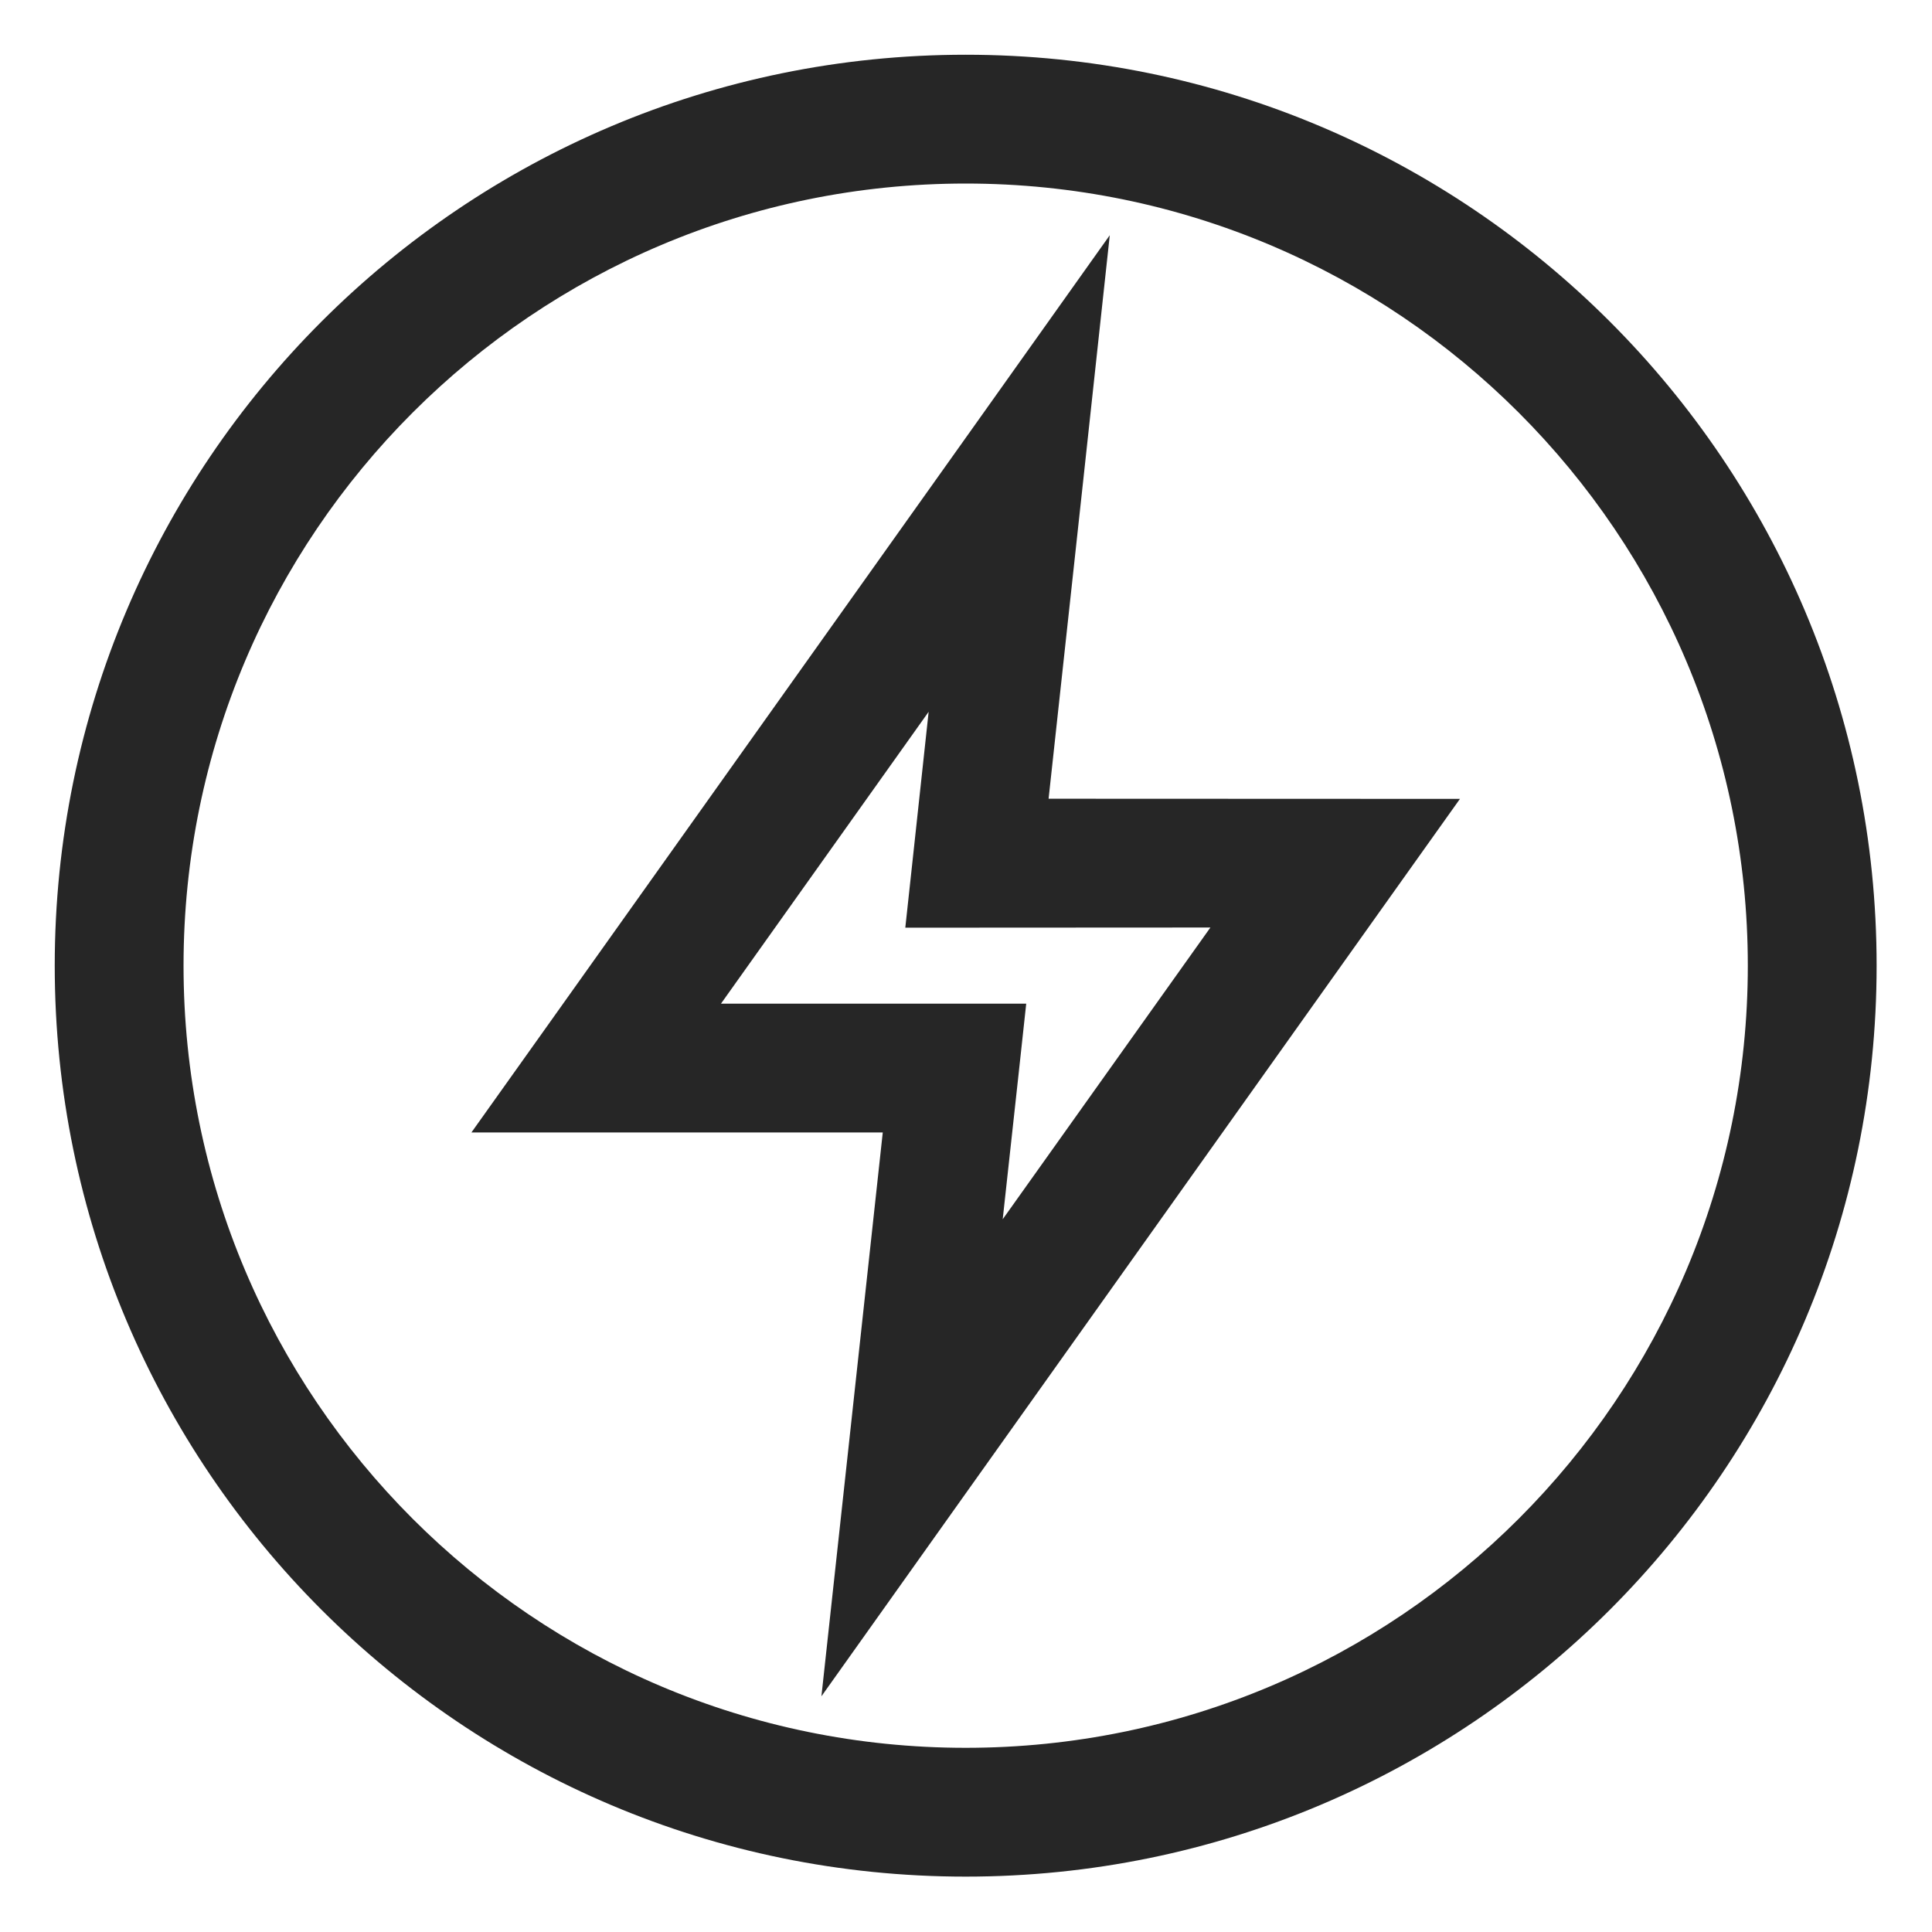
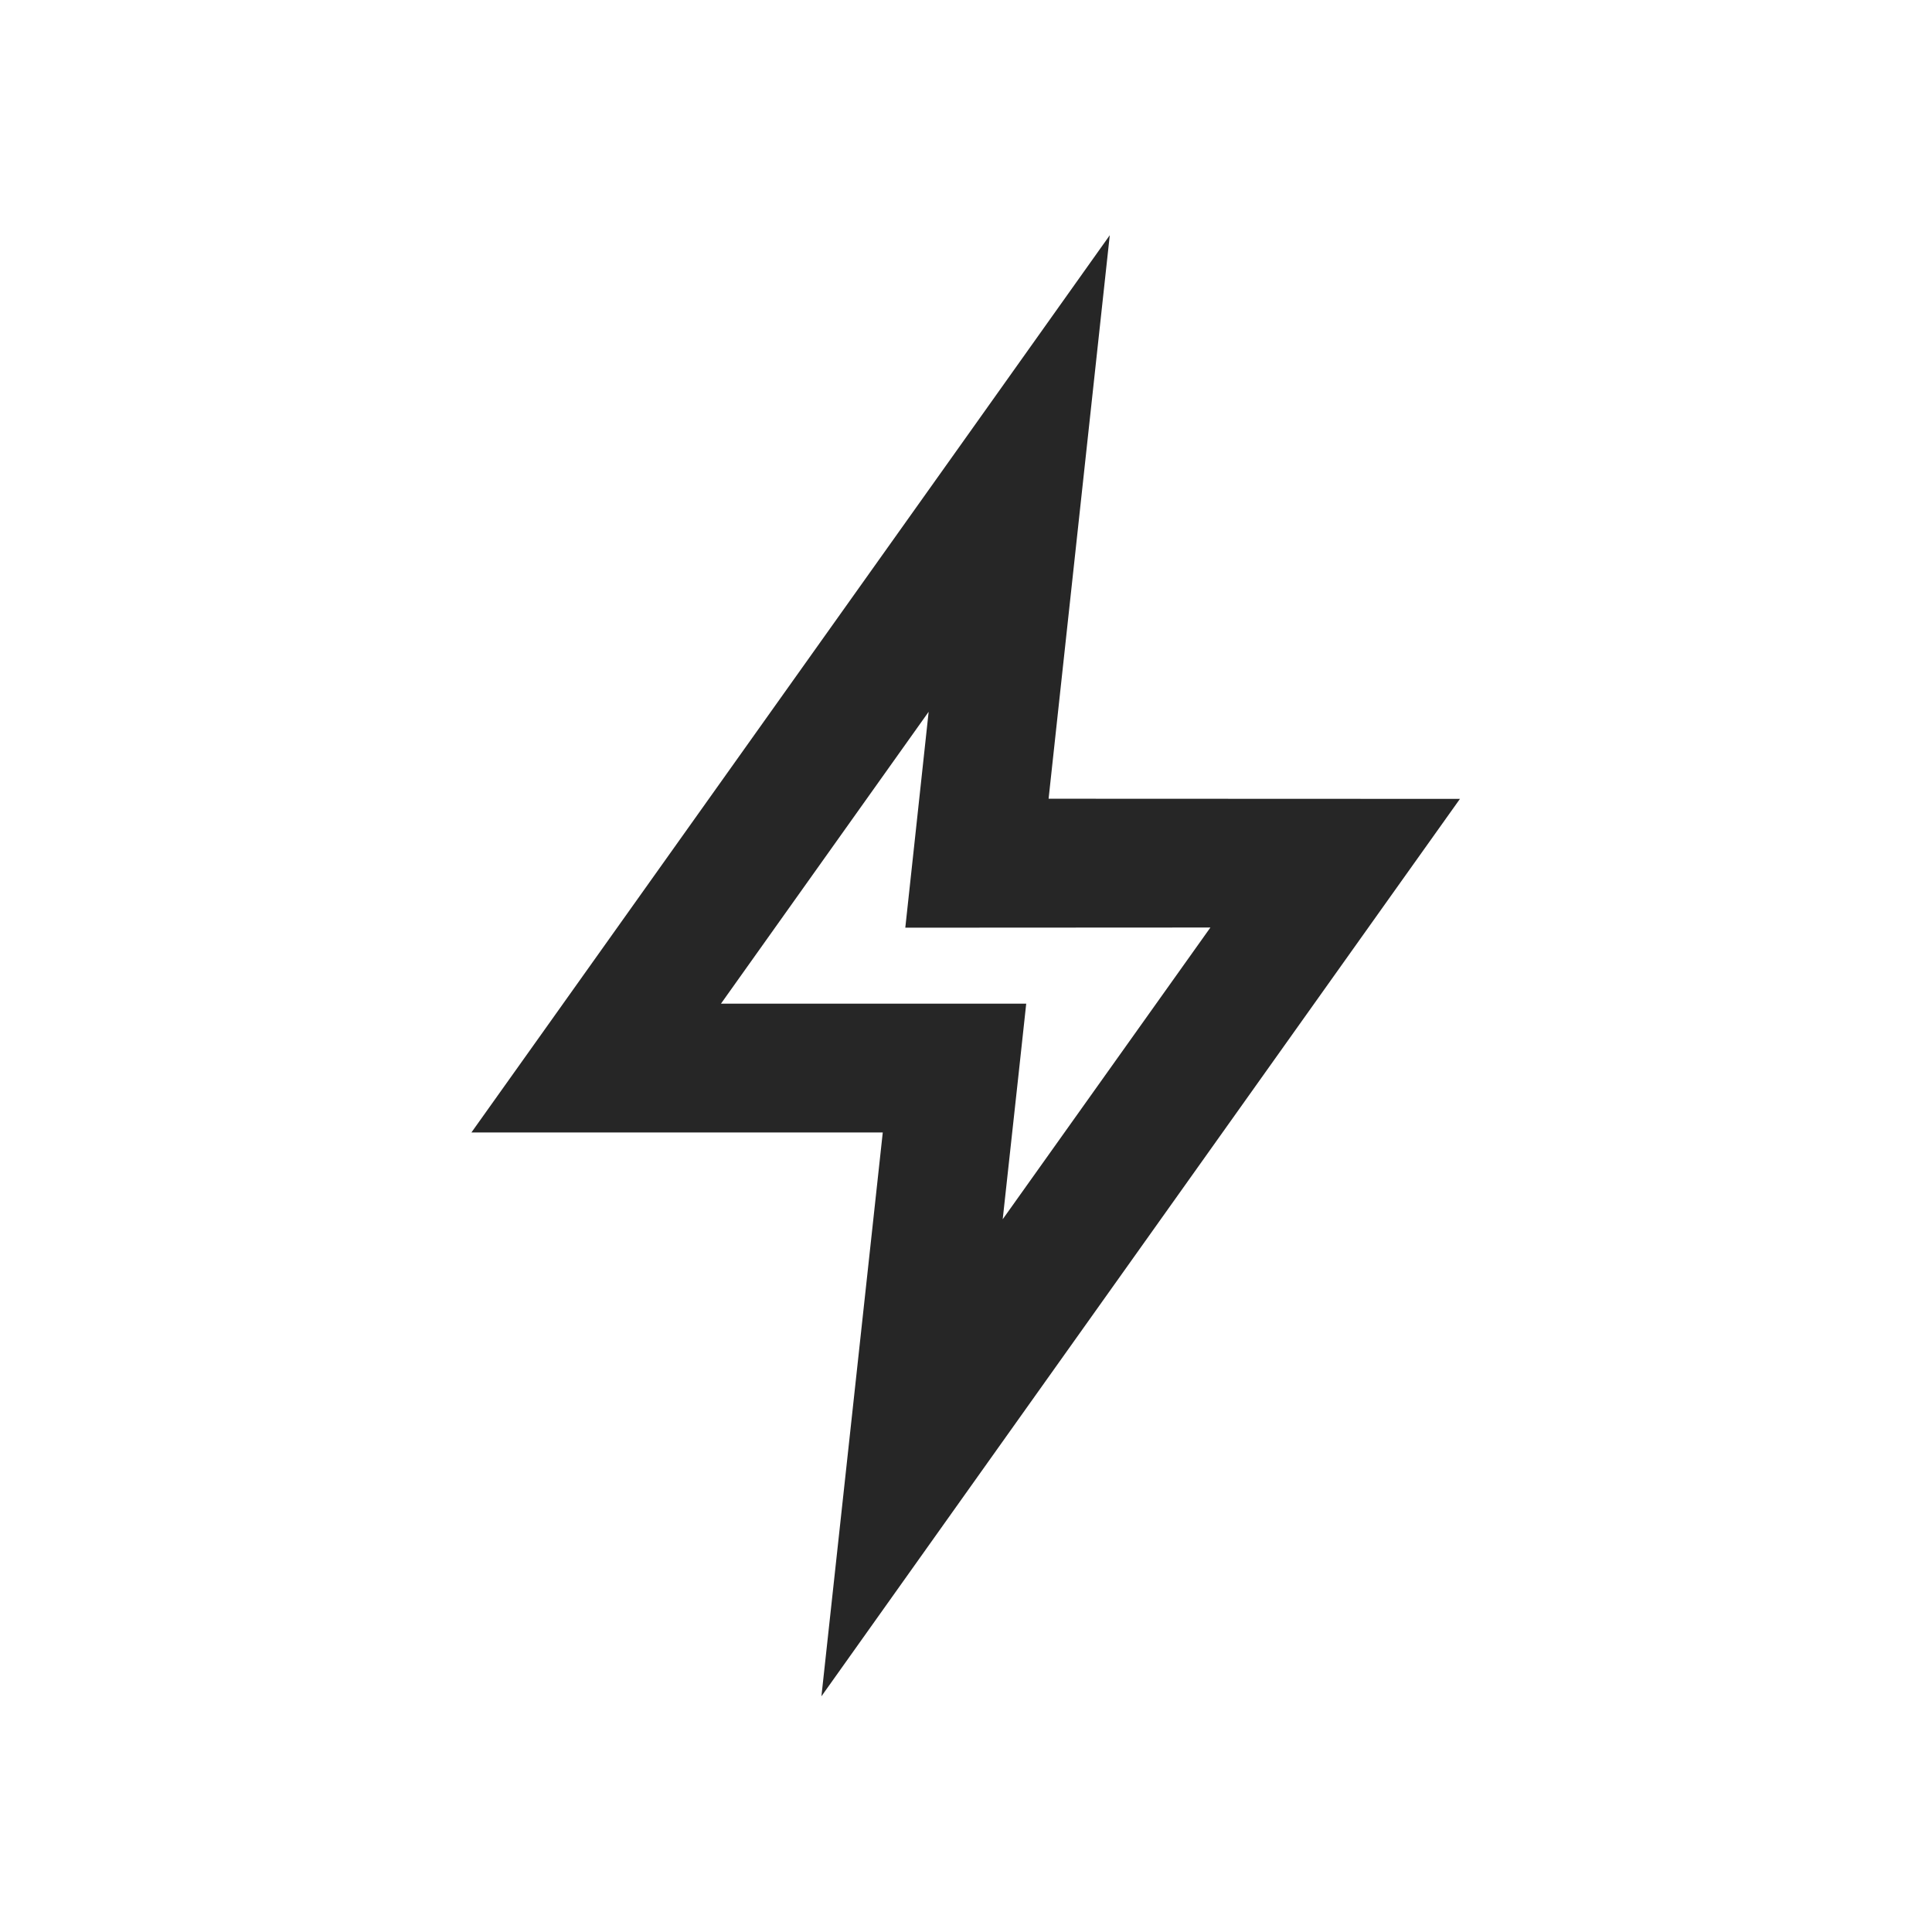
<svg xmlns="http://www.w3.org/2000/svg" width="12px" height="12px" viewBox="0 0 12 12" version="1.1">
  <title>power</title>
  <g id="power" stroke="none" fill="none" fill-rule="evenodd" stroke-width="1">
    <g id="Group-23">
      <rect id="Rectangle" x="0" y="0" width="12" height="12" />
      <g id="Group-4" transform="translate(0.34, 0.34)" fill="#262626" fill-rule="nonzero">
-         <path d="M6.553,1.121 L6.388,2.645 L6.173,4.621 L8.728,4.622 L8.278,5.254 L5.651,8.946 L4.762,10.196 L4.928,8.671 L5.143,6.694 L2.588,6.694 L3.038,6.062 L5.665,2.37 L6.553,1.121 Z M5.428,4.081 L4.138,5.894 L6.034,5.894 L5.986,6.337 L5.888,7.233 L7.178,5.421 L5.283,5.422 L5.331,4.979 L5.428,4.081 Z" id="Stroke-1" />
-         <path d="M5.658,0 C8.783,0 11.316,2.533 11.316,5.658 C11.316,8.783 8.783,11.316 5.658,11.316 C2.533,11.316 0,8.783 0,5.658 C0,2.533 2.533,0 5.658,0 Z M5.658,0.8 C2.975,0.8 0.8,2.975 0.8,5.658 C0.8,8.341 2.975,10.516 5.658,10.516 C8.341,10.516 10.516,8.341 10.516,5.658 C10.516,2.975 8.341,0.8 5.658,0.8 Z" id="Stroke-2" />
+         <path d="M6.553,1.121 L6.173,4.621 L8.728,4.622 L8.278,5.254 L5.651,8.946 L4.762,10.196 L4.928,8.671 L5.143,6.694 L2.588,6.694 L3.038,6.062 L5.665,2.37 L6.553,1.121 Z M5.428,4.081 L4.138,5.894 L6.034,5.894 L5.986,6.337 L5.888,7.233 L7.178,5.421 L5.283,5.422 L5.331,4.979 L5.428,4.081 Z" id="Stroke-1" />
      </g>
    </g>
  </g>
</svg>